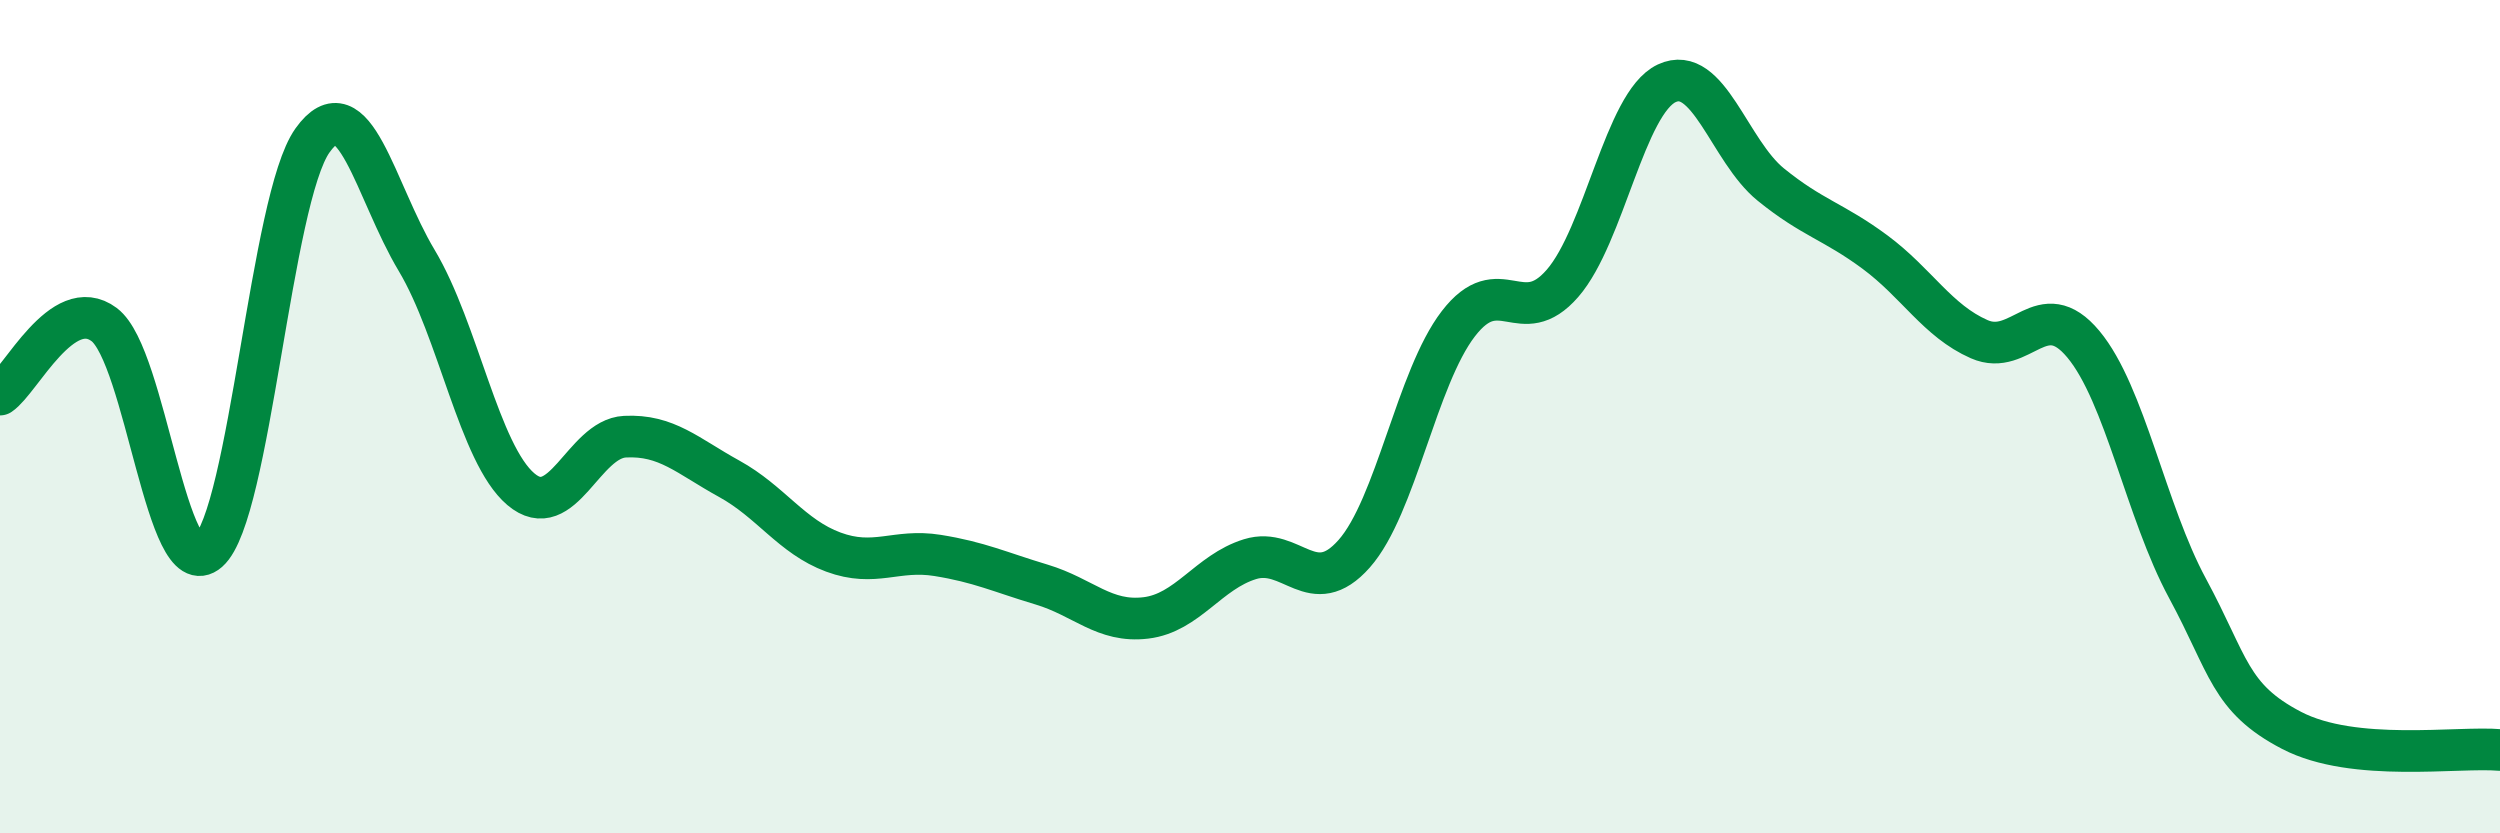
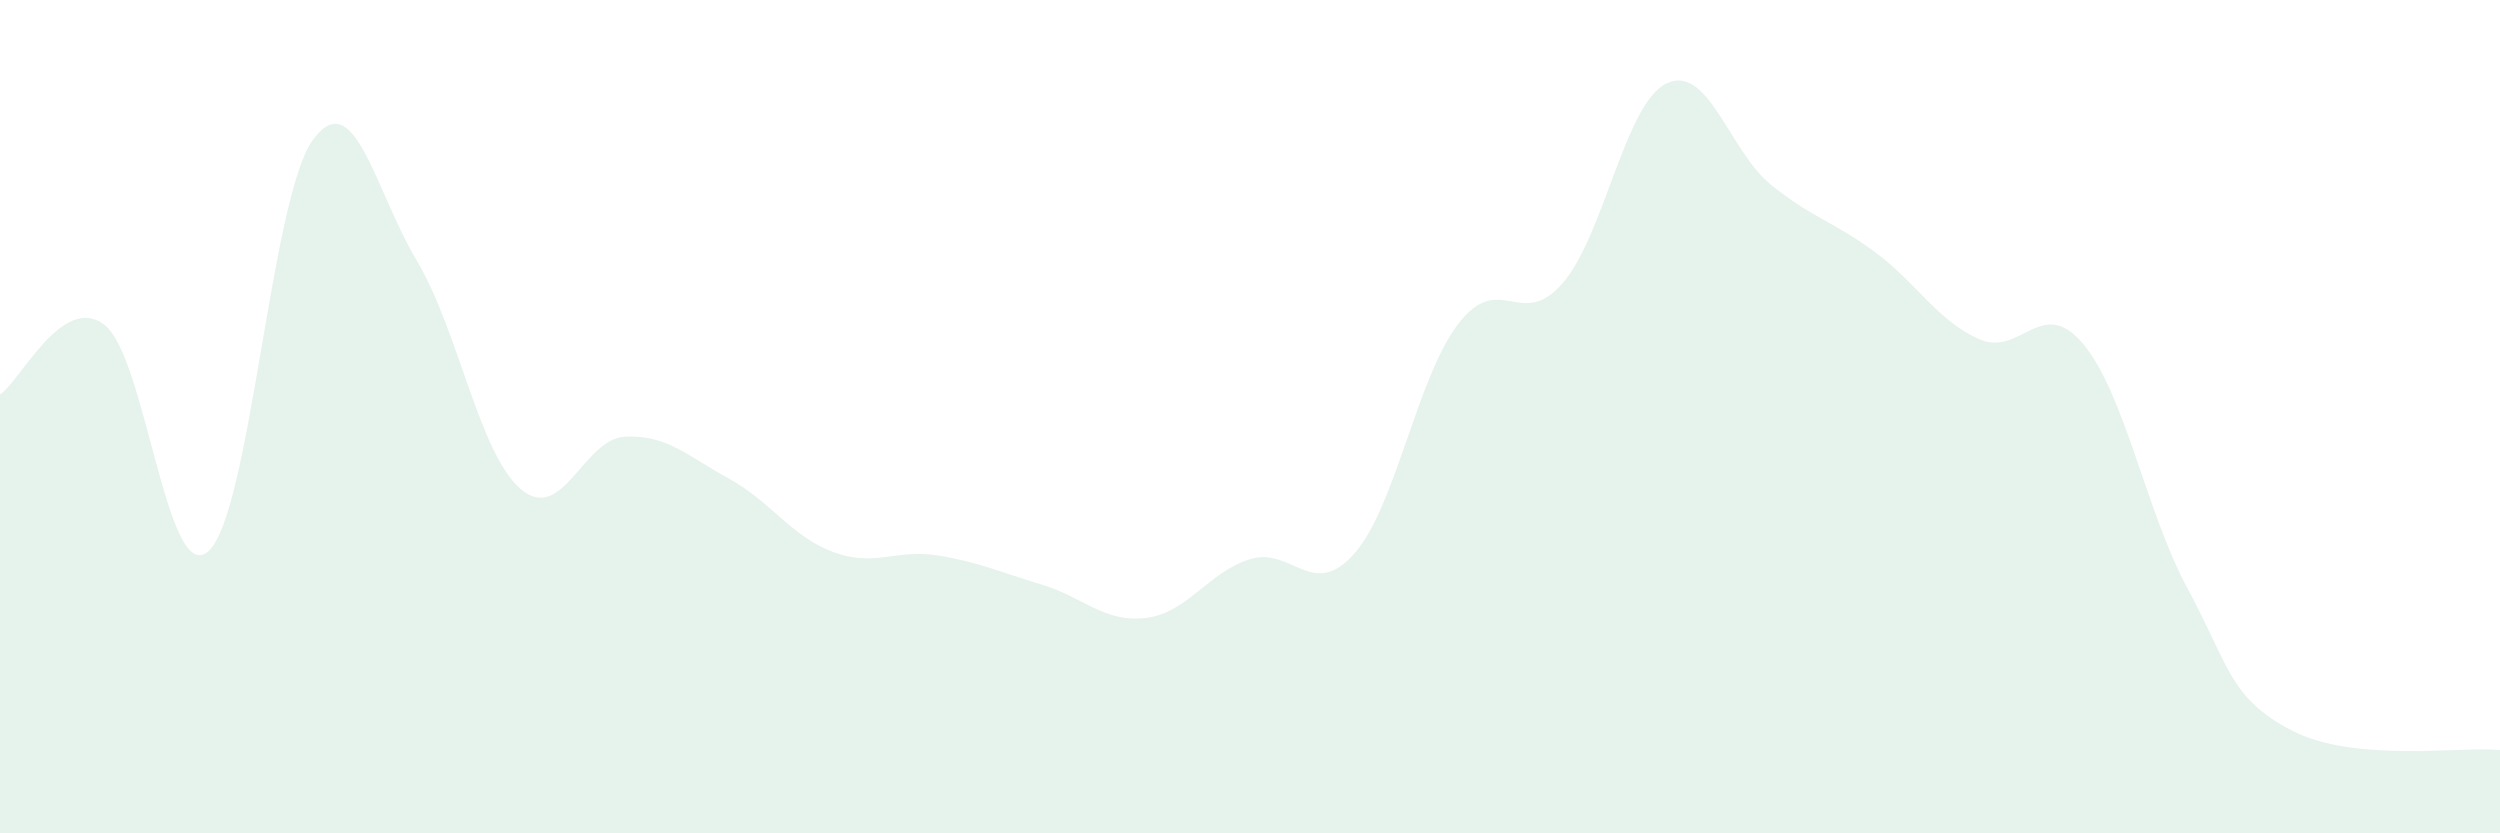
<svg xmlns="http://www.w3.org/2000/svg" width="60" height="20" viewBox="0 0 60 20">
  <path d="M 0,9.47 C 0.5,9.13 1.5,7.04 2.5,7.79 C 3.5,8.54 4,14.11 5,13.23 C 6,12.35 6.5,4.77 7.5,3.37 C 8.5,1.97 9,4.58 10,6.25 C 11,7.92 11.5,10.89 12.5,11.74 C 13.5,12.59 14,10.53 15,10.48 C 16,10.43 16.5,10.94 17.5,11.49 C 18.5,12.04 19,12.88 20,13.25 C 21,13.62 21.5,13.17 22.5,13.33 C 23.5,13.49 24,13.73 25,14.03 C 26,14.33 26.5,14.95 27.5,14.83 C 28.5,14.71 29,13.73 30,13.42 C 31,13.11 31.5,14.42 32.5,13.29 C 33.5,12.16 34,9.07 35,7.77 C 36,6.47 36.5,7.95 37.5,6.8 C 38.5,5.65 39,2.47 40,2 C 41,1.53 41.5,3.62 42.5,4.43 C 43.5,5.24 44,5.31 45,6.05 C 46,6.79 46.5,7.7 47.5,8.14 C 48.5,8.58 49,7.06 50,8.26 C 51,9.46 51.5,12.27 52.5,14.12 C 53.5,15.97 53.5,16.75 55,17.53 C 56.5,18.31 59,17.91 60,18L60 20L0 20Z" fill="#008740" opacity="0.1" stroke-linecap="round" stroke-linejoin="round" />
-   <path d="M 0,9.47 C 0.5,9.13 1.5,7.04 2.5,7.79 C 3.5,8.54 4,14.11 5,13.23 C 6,12.35 6.5,4.77 7.5,3.37 C 8.5,1.97 9,4.58 10,6.25 C 11,7.92 11.5,10.89 12.5,11.74 C 13.5,12.59 14,10.53 15,10.48 C 16,10.43 16.5,10.94 17.5,11.49 C 18.5,12.04 19,12.88 20,13.25 C 21,13.62 21.5,13.17 22.5,13.33 C 23.5,13.49 24,13.73 25,14.03 C 26,14.33 26.5,14.95 27.5,14.83 C 28.5,14.71 29,13.73 30,13.42 C 31,13.11 31.5,14.42 32.5,13.29 C 33.5,12.16 34,9.07 35,7.77 C 36,6.47 36.5,7.95 37.5,6.8 C 38.5,5.65 39,2.47 40,2 C 41,1.53 41.5,3.62 42.5,4.43 C 43.5,5.24 44,5.31 45,6.05 C 46,6.79 46.5,7.7 47.5,8.14 C 48.5,8.58 49,7.06 50,8.26 C 51,9.46 51.5,12.27 52.5,14.12 C 53.5,15.97 53.5,16.75 55,17.53 C 56.5,18.31 59,17.91 60,18" stroke="#008740" stroke-width="1" fill="none" stroke-linecap="round" stroke-linejoin="round" />
</svg>